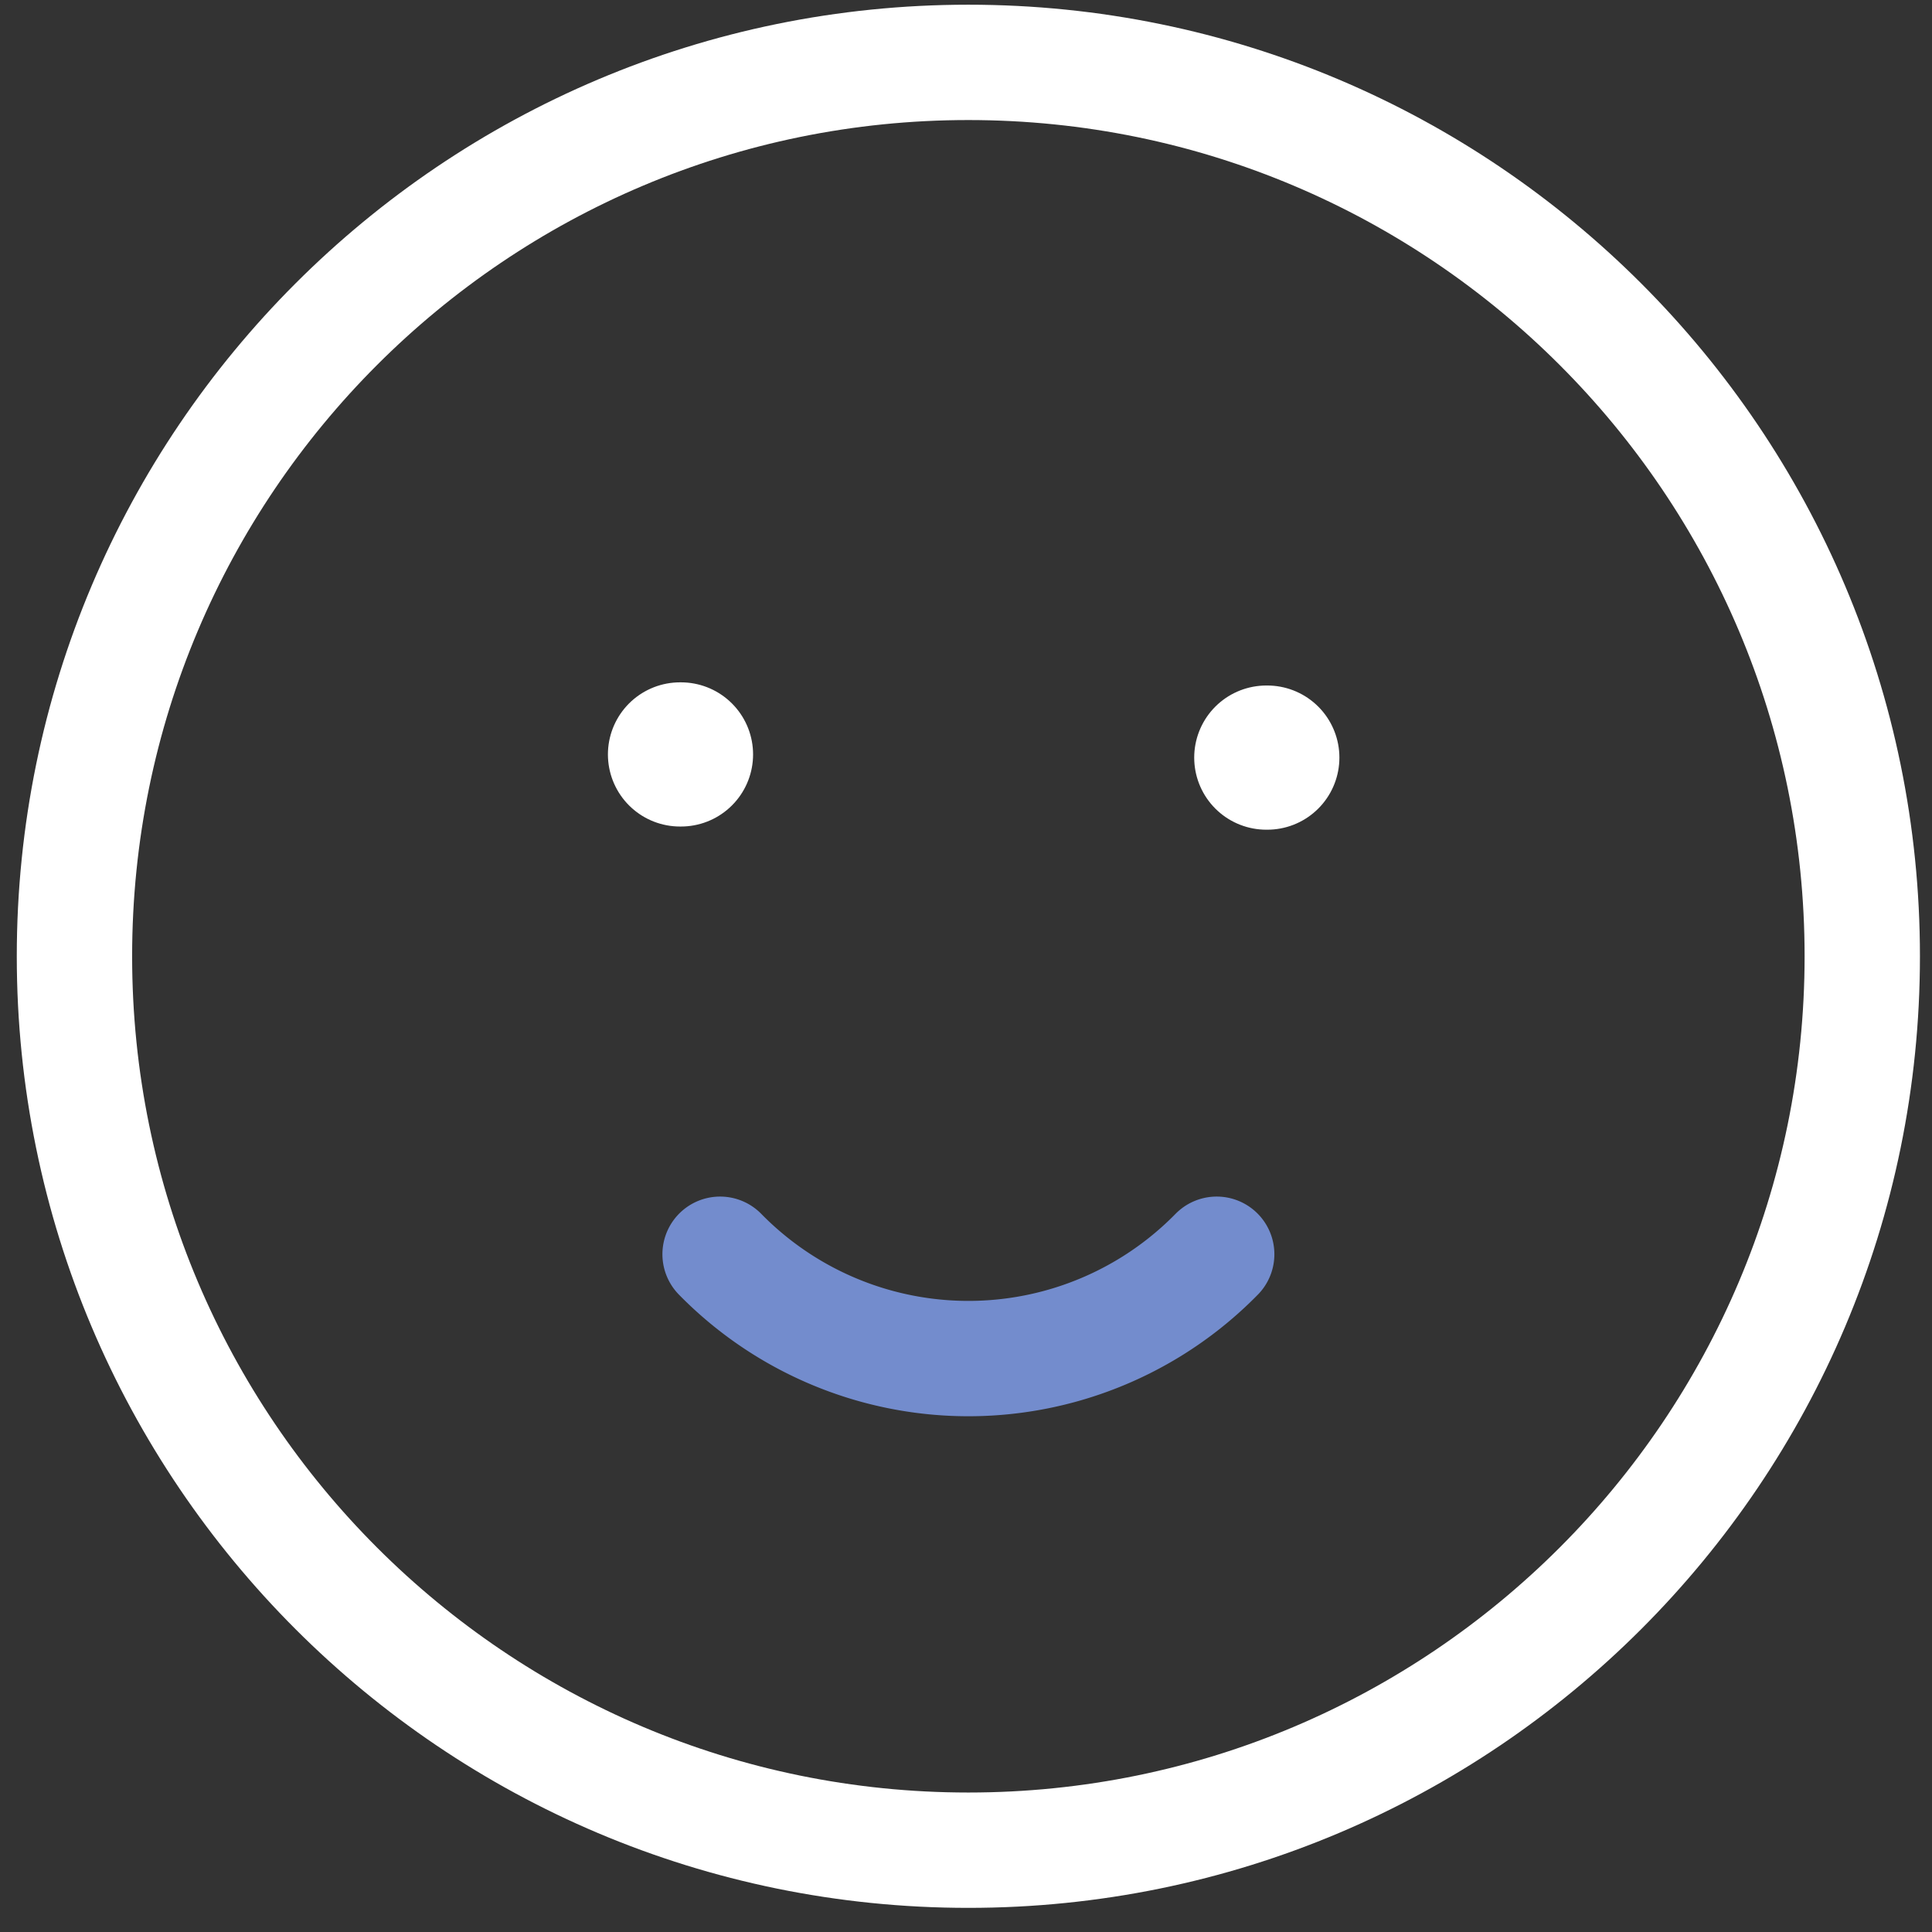
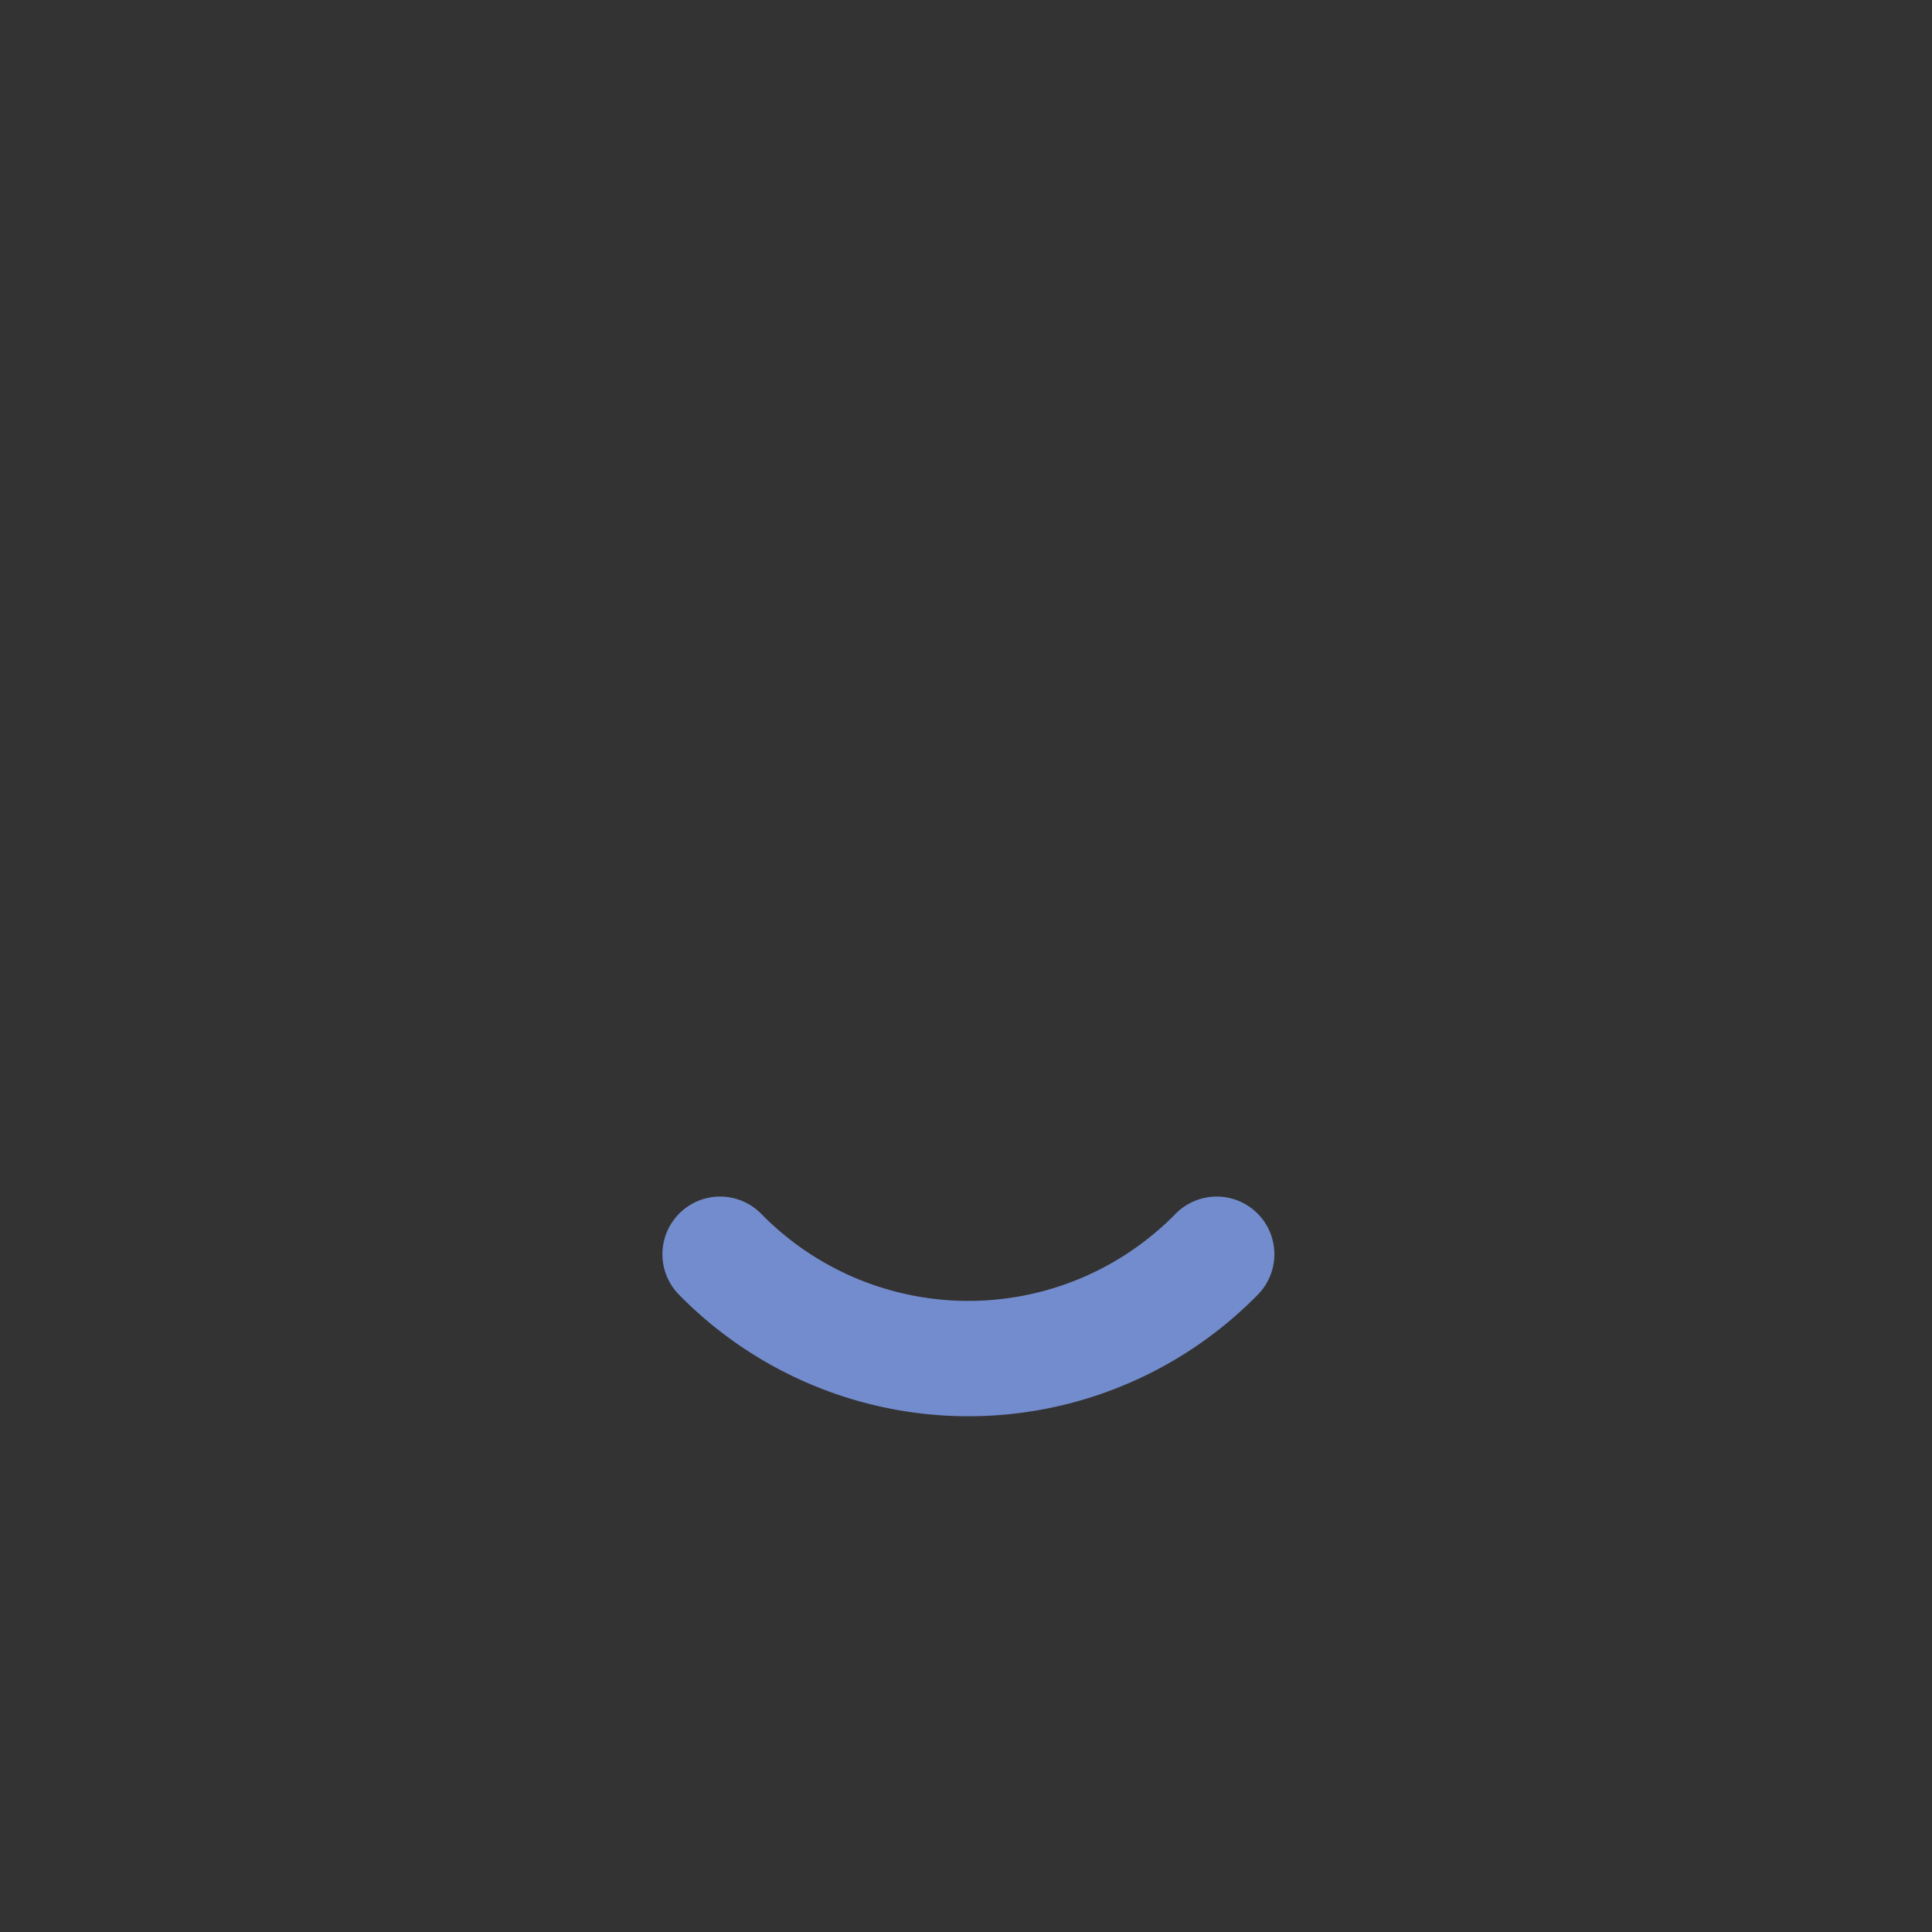
<svg xmlns="http://www.w3.org/2000/svg" width="67" height="67" fill="none">
  <rect width="100%" height="100%" fill="#333333" stroke="none" />
-   <path d="M33.582 64.163c17.12 0 31-13.88 31-31 0-17.12-13.88-31-31-31-17.12 0-31 13.88-31 31 0 17.12 13.88 31 31 31z" stroke="#fff" stroke-width="4" stroke-linecap="round" stroke-linejoin="round" />
-   <path d="M23.582 26.163h.034m20.298.11h.035" stroke="#fff" stroke-width="5" stroke-linecap="round" stroke-linejoin="round" />
  <path d="M24.972 43.496a12.056 12.056 0 0017.222 0" stroke="#738CCD" stroke-width="4" stroke-linecap="round" stroke-linejoin="round" />
</svg>